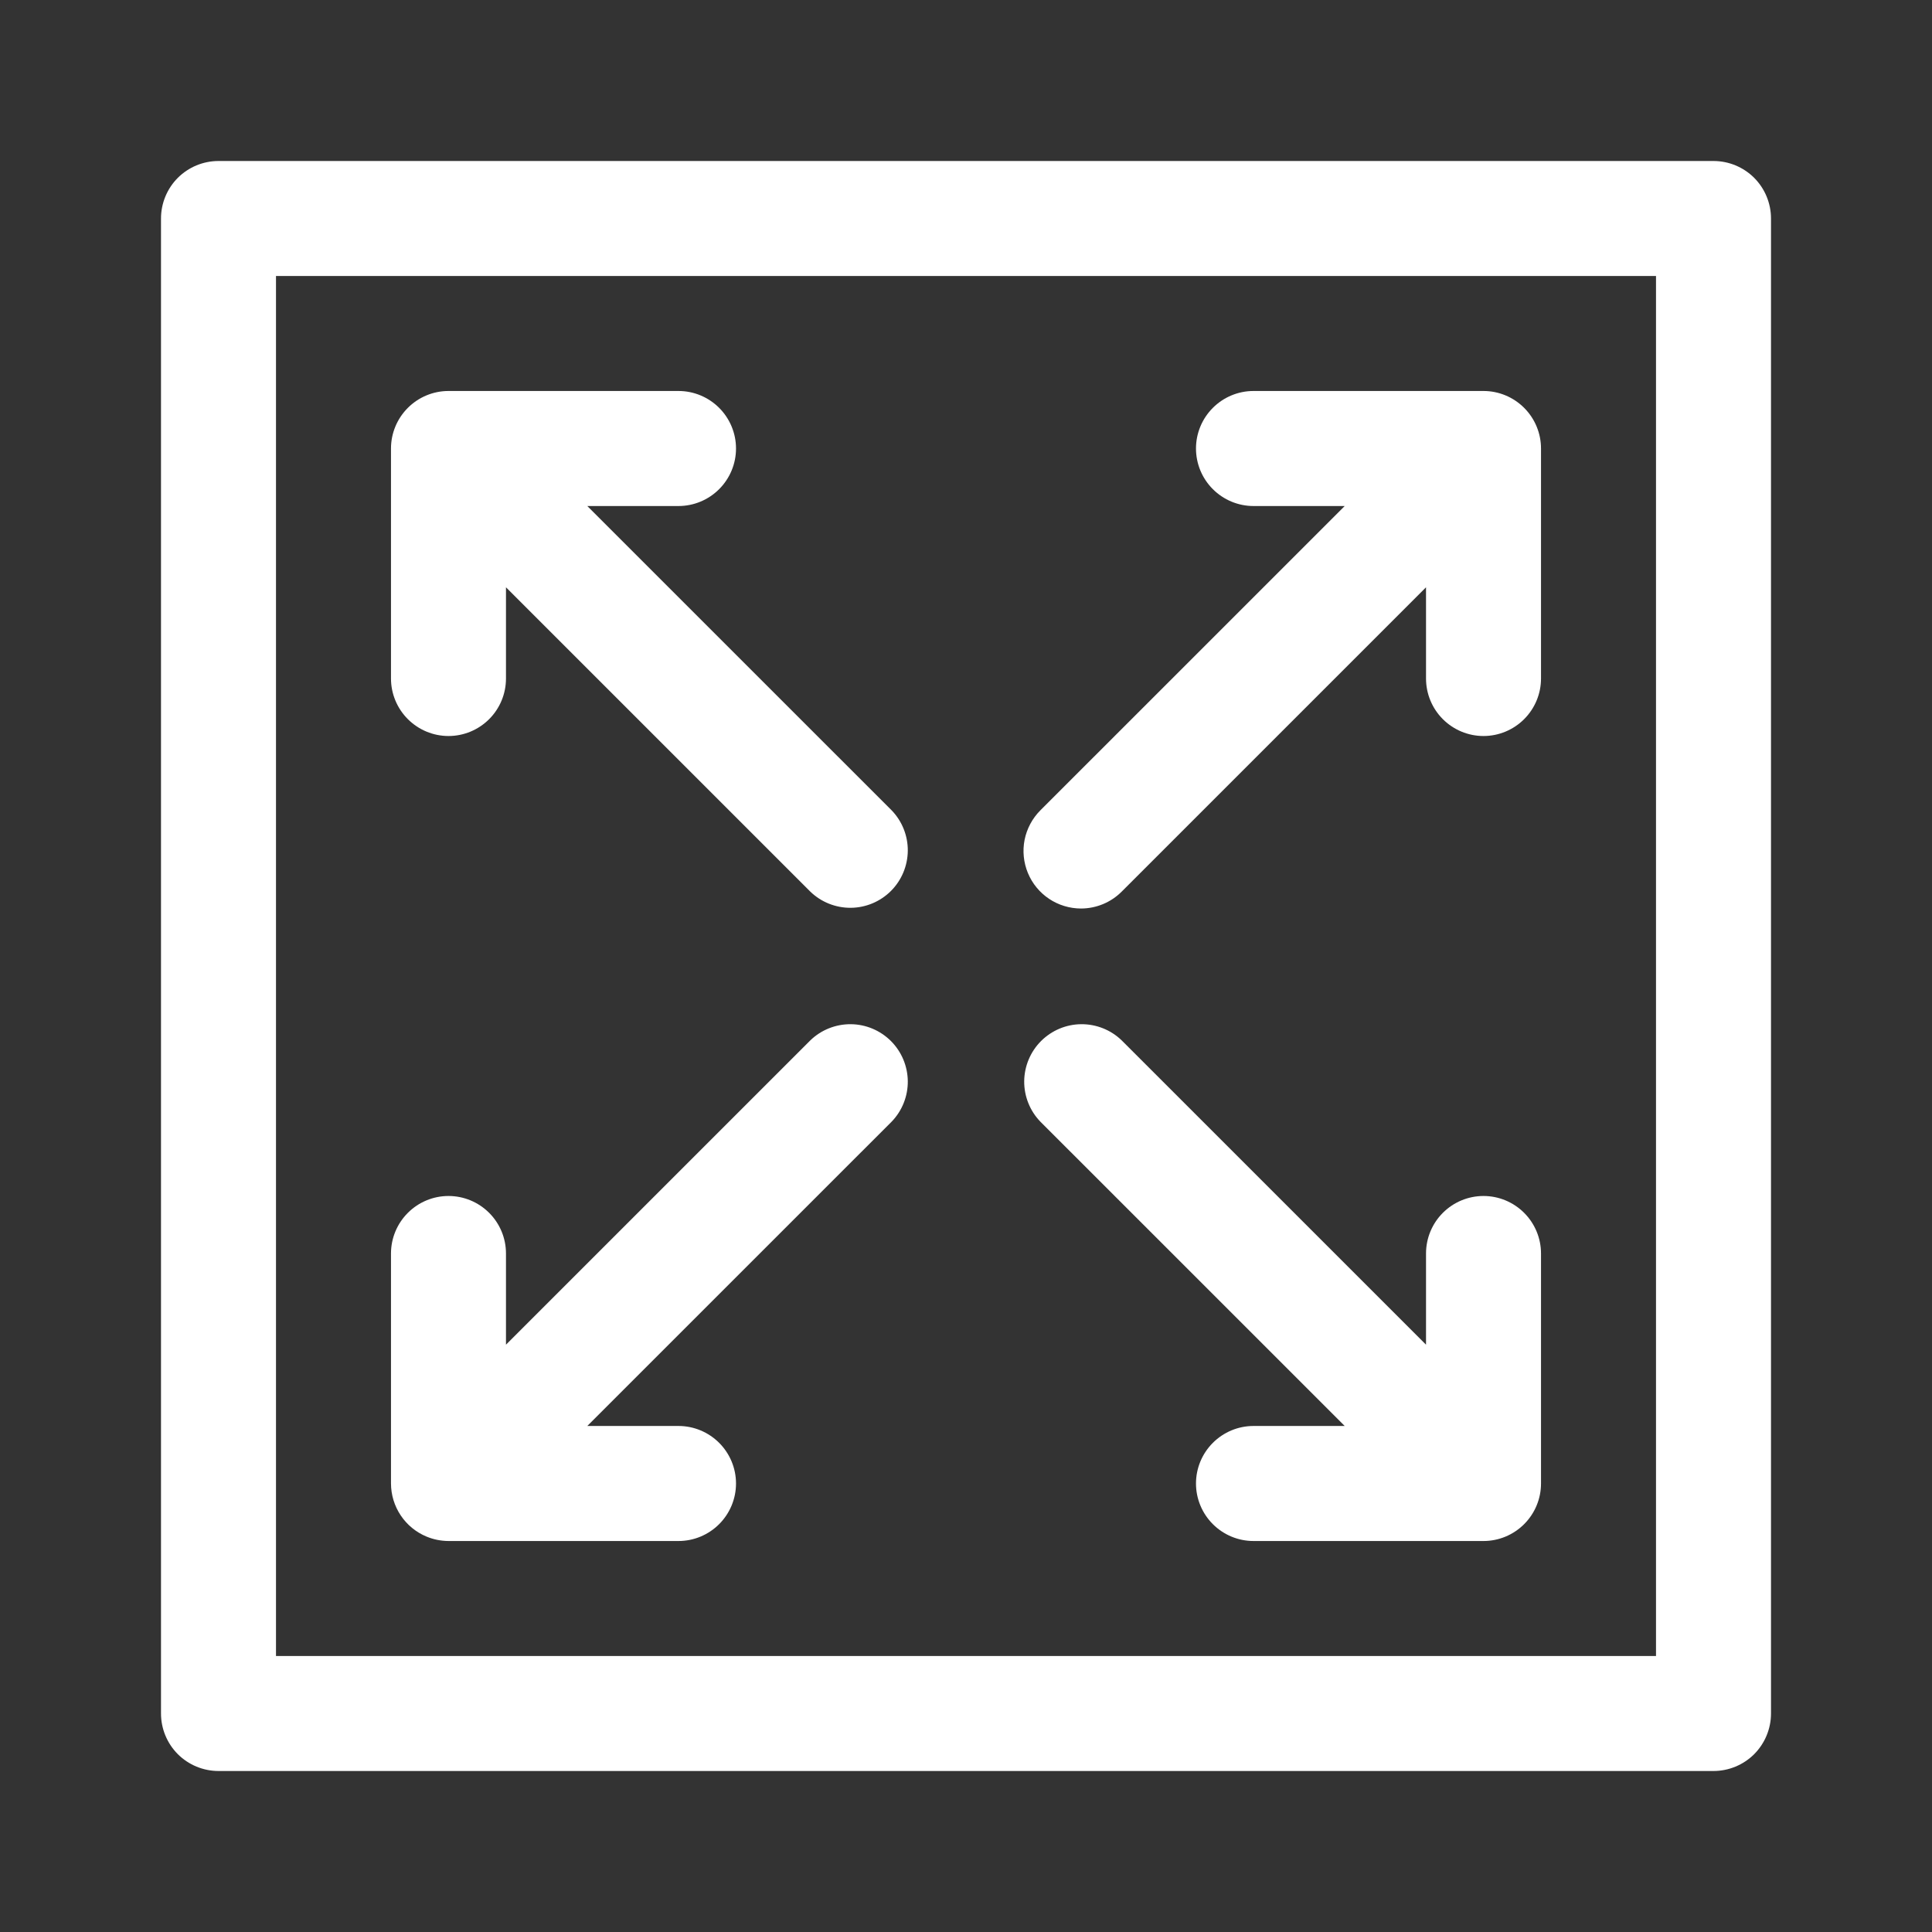
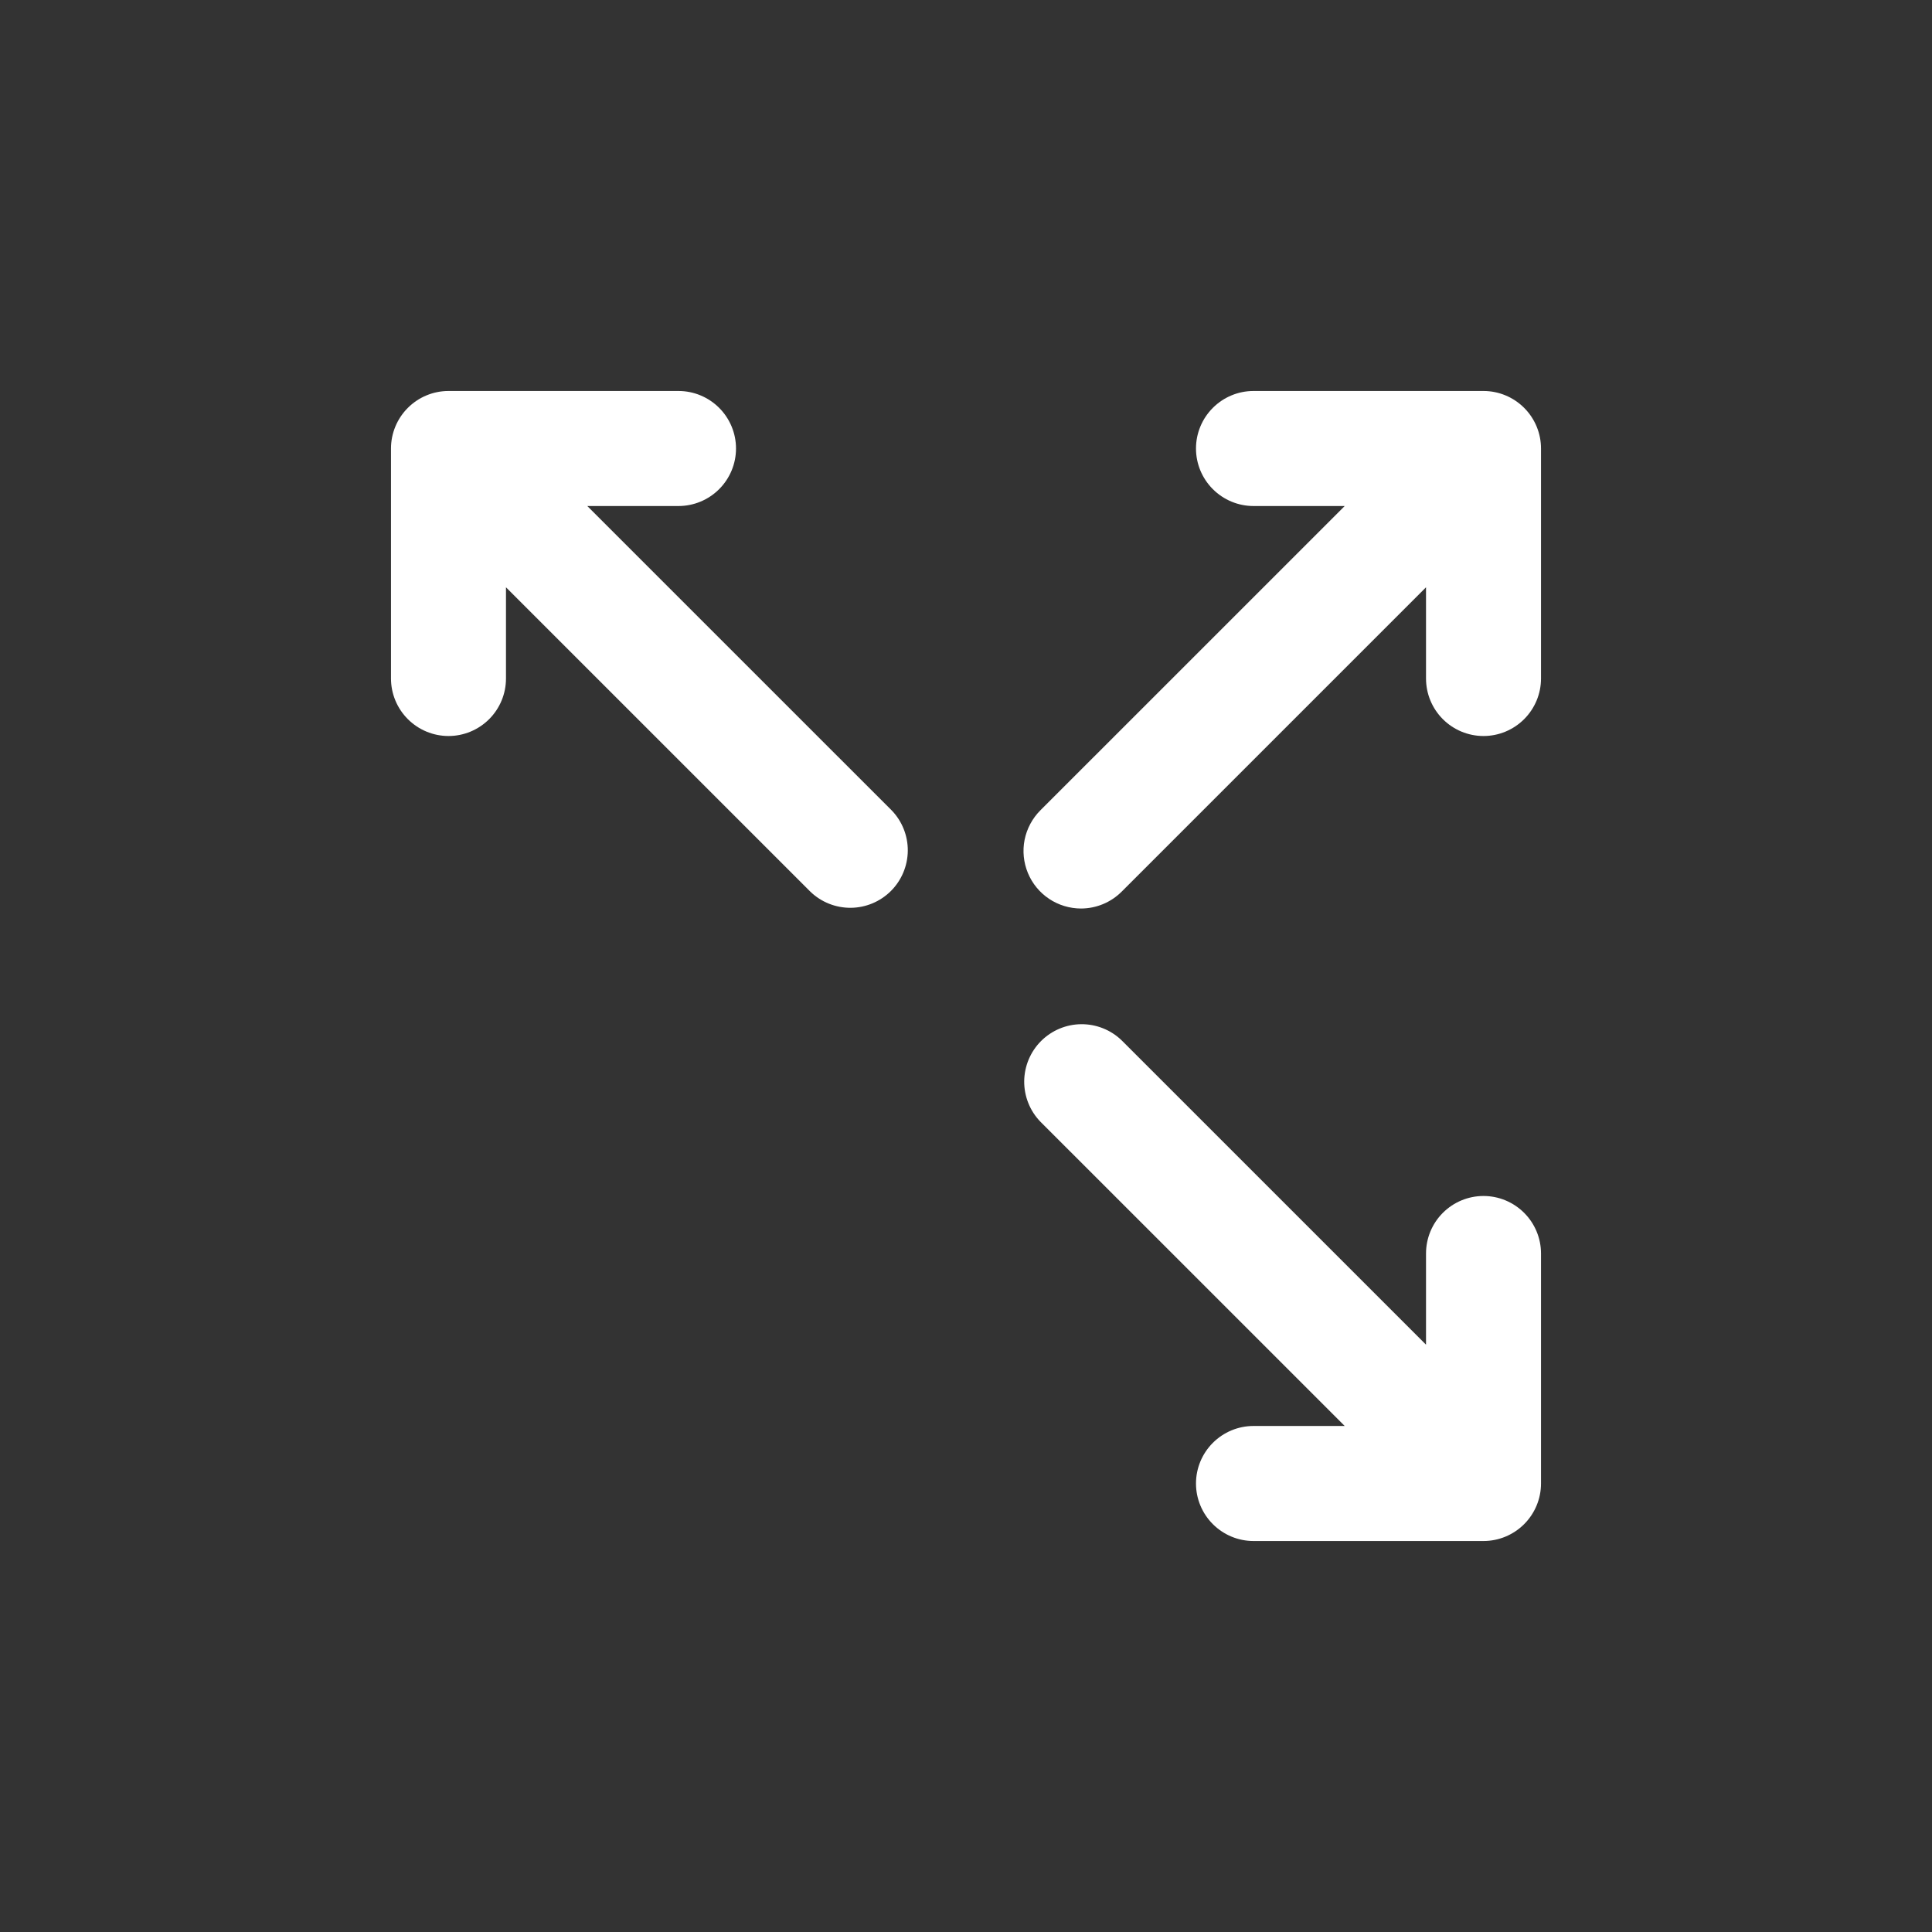
<svg xmlns="http://www.w3.org/2000/svg" width="48" height="48" viewBox="0 0 48 48" fill="none">
  <rect x="0" y="0" width="48" height="48" fill="#333333" stroke="none" />
-   <path d="M42.571 4H5.429C5.05 4 4.686 4.151 4.418 4.418C4.151 4.686 4 5.05 4 5.429V42.571C4 42.95 4.151 43.314 4.418 43.582C4.686 43.849 5.05 44 5.429 44H42.571C42.95 44 43.314 43.849 43.582 43.582C43.849 43.314 44 42.95 44 42.571V5.429C44 5.05 43.849 4.686 43.582 4.418C43.314 4.151 42.95 4 42.571 4ZM41.143 41.143H6.857V6.857H41.143V41.143Z" fill="white" />
  <path d="M26.857 22.572C27.236 22.571 27.599 22.421 27.867 22.153L35.429 14.591V16.857C35.429 17.236 35.579 17.599 35.847 17.867C36.115 18.135 36.478 18.286 36.857 18.286C37.236 18.286 37.599 18.135 37.867 17.867C38.135 17.599 38.286 17.236 38.286 16.857V11.143C38.286 10.764 38.135 10.401 37.867 10.133C37.599 9.865 37.236 9.714 36.857 9.714H31.143C30.764 9.714 30.401 9.865 30.133 10.133C29.865 10.401 29.714 10.764 29.714 11.143C29.714 11.522 29.865 11.885 30.133 12.153C30.401 12.421 30.764 12.572 31.143 12.572H33.409L25.847 20.133C25.648 20.333 25.512 20.587 25.456 20.864C25.401 21.141 25.43 21.429 25.538 21.69C25.646 21.951 25.829 22.174 26.064 22.331C26.299 22.488 26.575 22.571 26.857 22.572Z" fill="white" />
  <path d="M33.409 35.428H31.143C30.764 35.428 30.401 35.579 30.133 35.847C29.865 36.115 29.714 36.478 29.714 36.857C29.714 37.236 29.865 37.599 30.133 37.867C30.401 38.135 30.764 38.286 31.143 38.286H36.857C37.236 38.286 37.599 38.135 37.867 37.867C38.135 37.599 38.286 37.236 38.286 36.857V31.143C38.286 30.764 38.135 30.401 37.867 30.133C37.599 29.865 37.236 29.714 36.857 29.714C36.478 29.714 36.115 29.865 35.847 30.133C35.579 30.401 35.429 30.764 35.429 31.143V33.408L27.867 25.847C27.598 25.587 27.237 25.443 26.862 25.446C26.488 25.449 26.13 25.6 25.865 25.864C25.6 26.129 25.45 26.488 25.446 26.862C25.443 27.237 25.587 27.598 25.847 27.867L33.409 35.428Z" fill="white" />
-   <path d="M10.597 38.176C10.77 38.248 10.955 38.285 11.143 38.286H16.857C17.236 38.286 17.599 38.135 17.867 37.867C18.135 37.599 18.286 37.236 18.286 36.857C18.286 36.478 18.135 36.115 17.867 35.847C17.599 35.579 17.236 35.428 16.857 35.428H14.591L22.153 27.867C22.413 27.598 22.557 27.237 22.554 26.862C22.55 26.488 22.4 26.129 22.135 25.864C21.87 25.6 21.512 25.449 21.138 25.446C20.763 25.443 20.402 25.587 20.133 25.847L12.571 33.408V31.143C12.571 30.764 12.421 30.401 12.153 30.133C11.885 29.865 11.522 29.714 11.143 29.714C10.764 29.714 10.401 29.865 10.133 30.133C9.865 30.401 9.714 30.764 9.714 31.143V36.857C9.715 37.139 9.799 37.416 9.956 37.65C10.113 37.885 10.336 38.068 10.597 38.176Z" fill="white" />
  <path d="M11.143 18.286C11.522 18.286 11.885 18.135 12.153 17.867C12.421 17.599 12.571 17.236 12.571 16.857V14.591L20.133 22.153C20.402 22.413 20.763 22.557 21.138 22.554C21.512 22.551 21.87 22.4 22.135 22.136C22.4 21.871 22.55 21.512 22.554 21.138C22.557 20.763 22.413 20.402 22.153 20.133L14.591 12.572H16.857C17.236 12.572 17.599 12.421 17.867 12.153C18.135 11.885 18.286 11.522 18.286 11.143C18.286 10.764 18.135 10.401 17.867 10.133C17.599 9.865 17.236 9.714 16.857 9.714H11.143C10.764 9.714 10.401 9.865 10.133 10.133C9.865 10.401 9.714 10.764 9.714 11.143V16.857C9.714 17.236 9.865 17.599 10.133 17.867C10.401 18.135 10.764 18.286 11.143 18.286Z" fill="white" />
</svg>